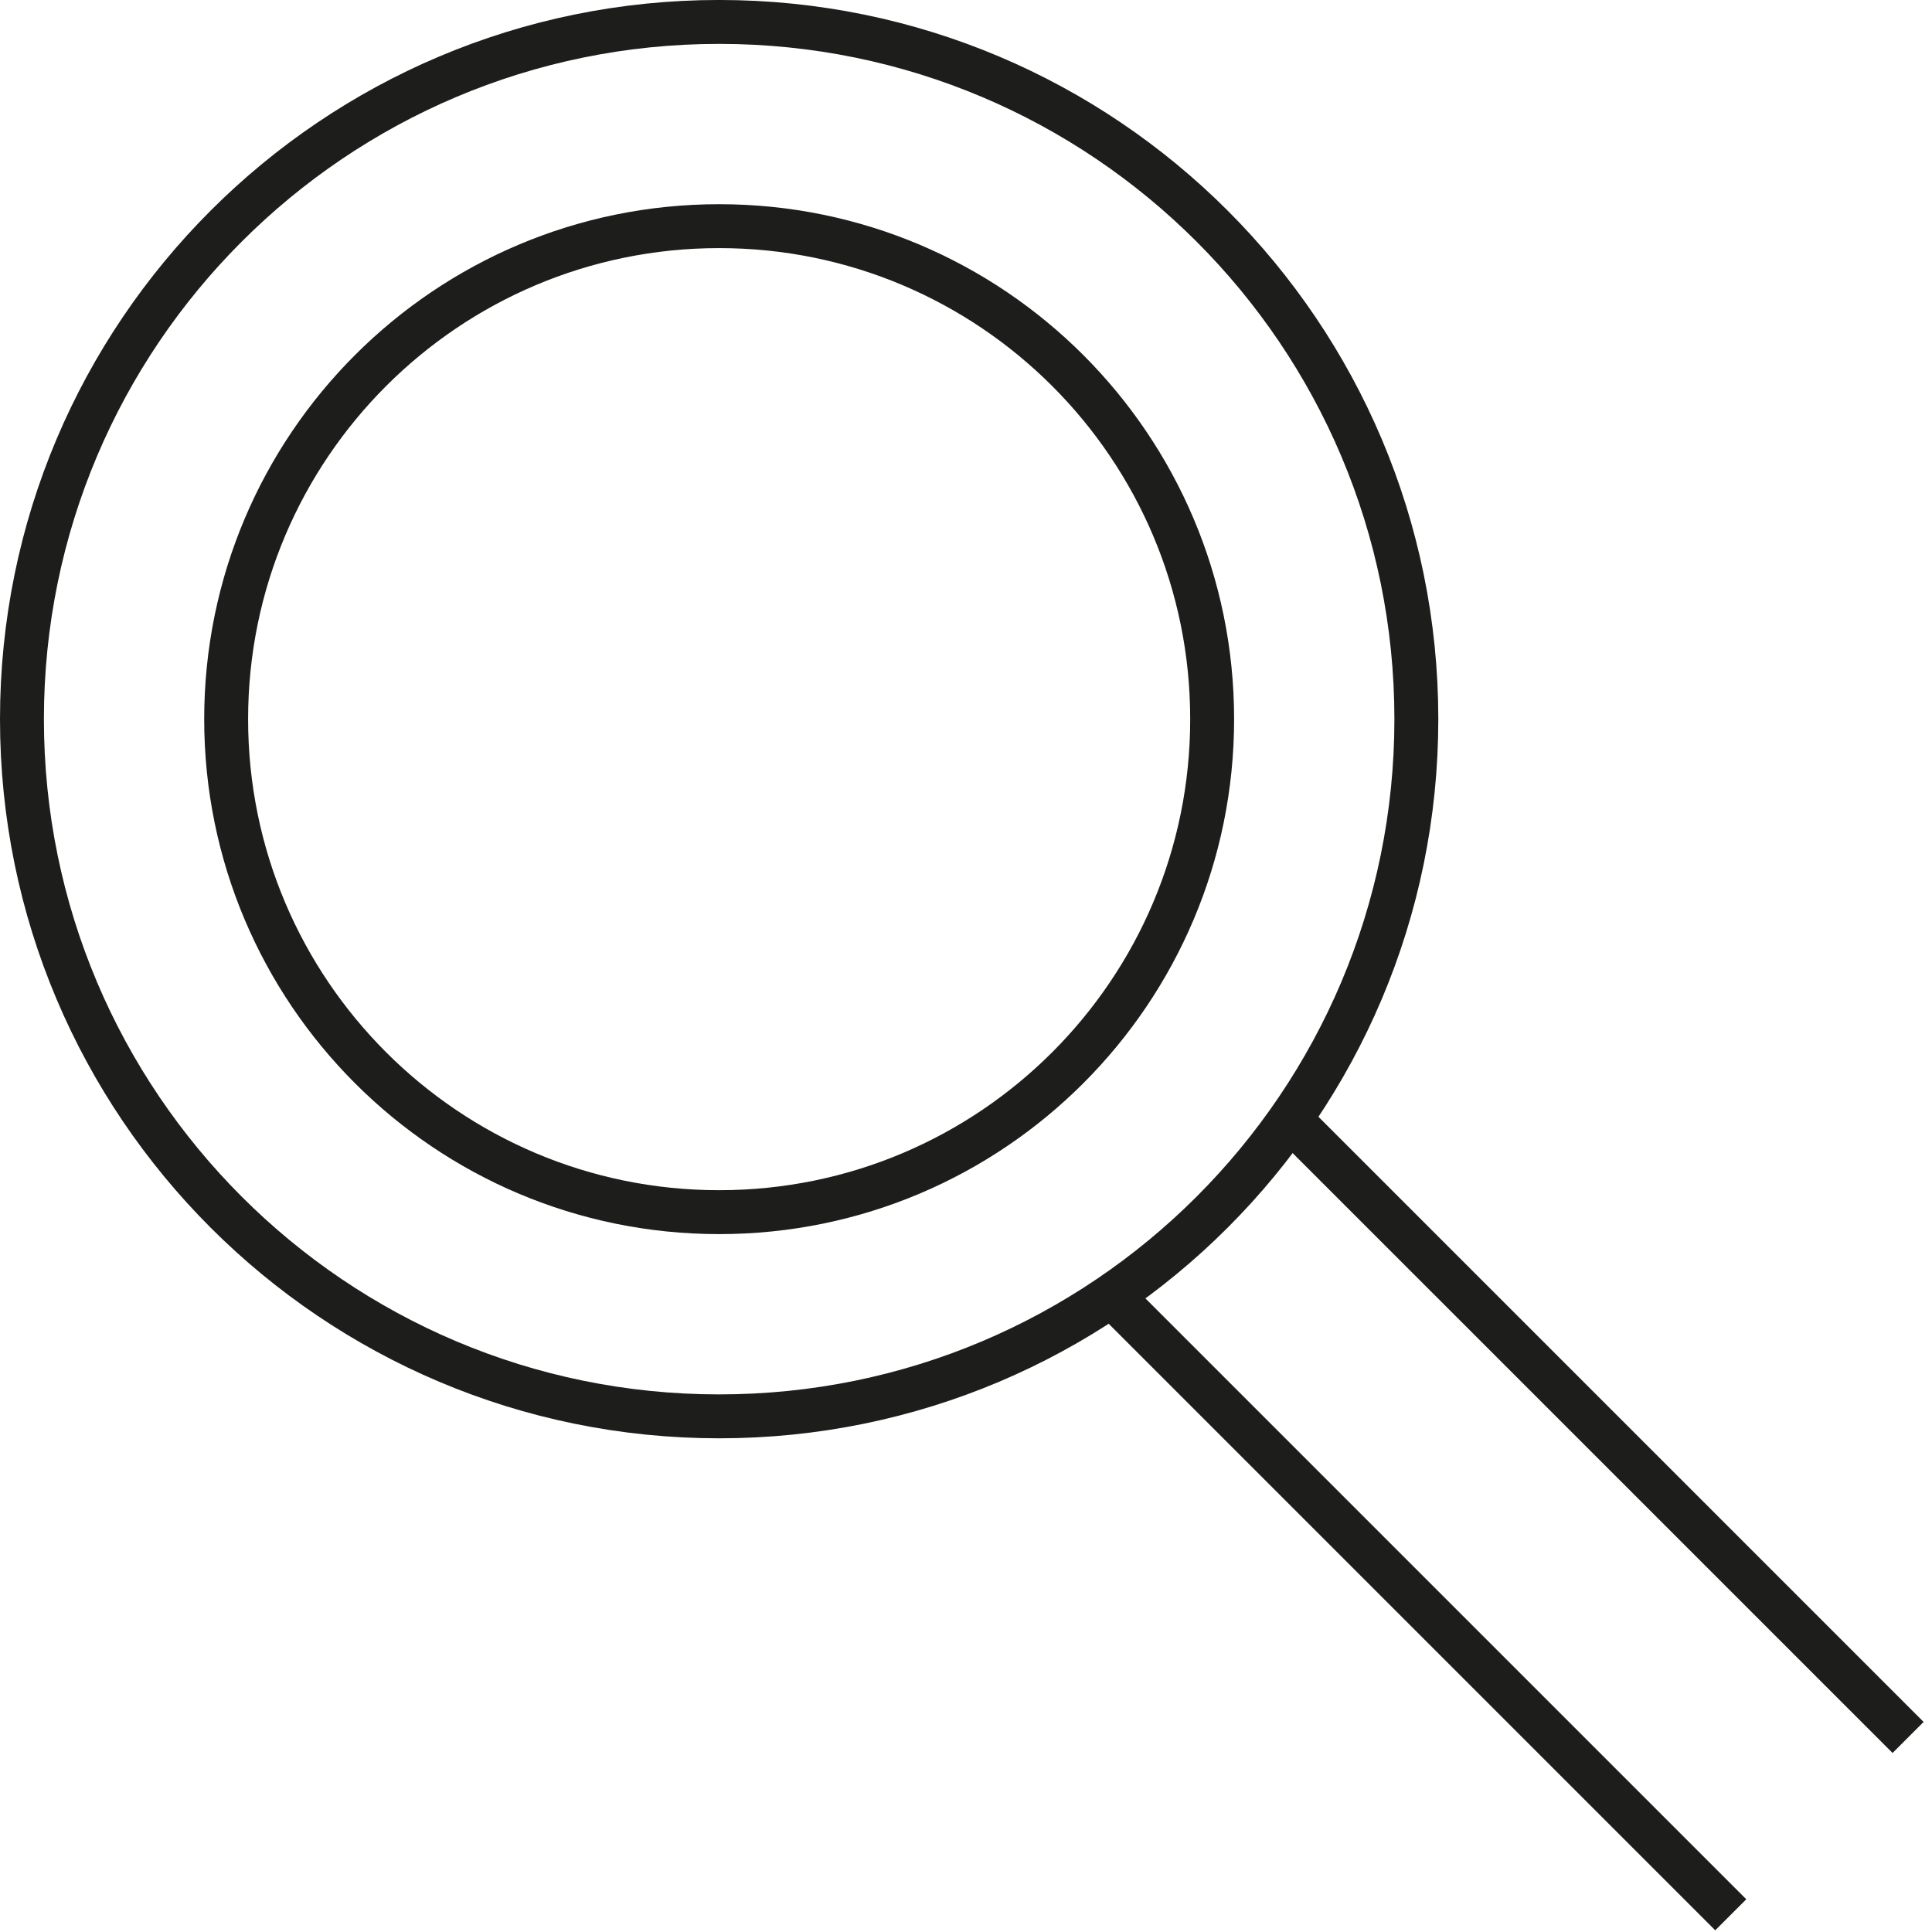
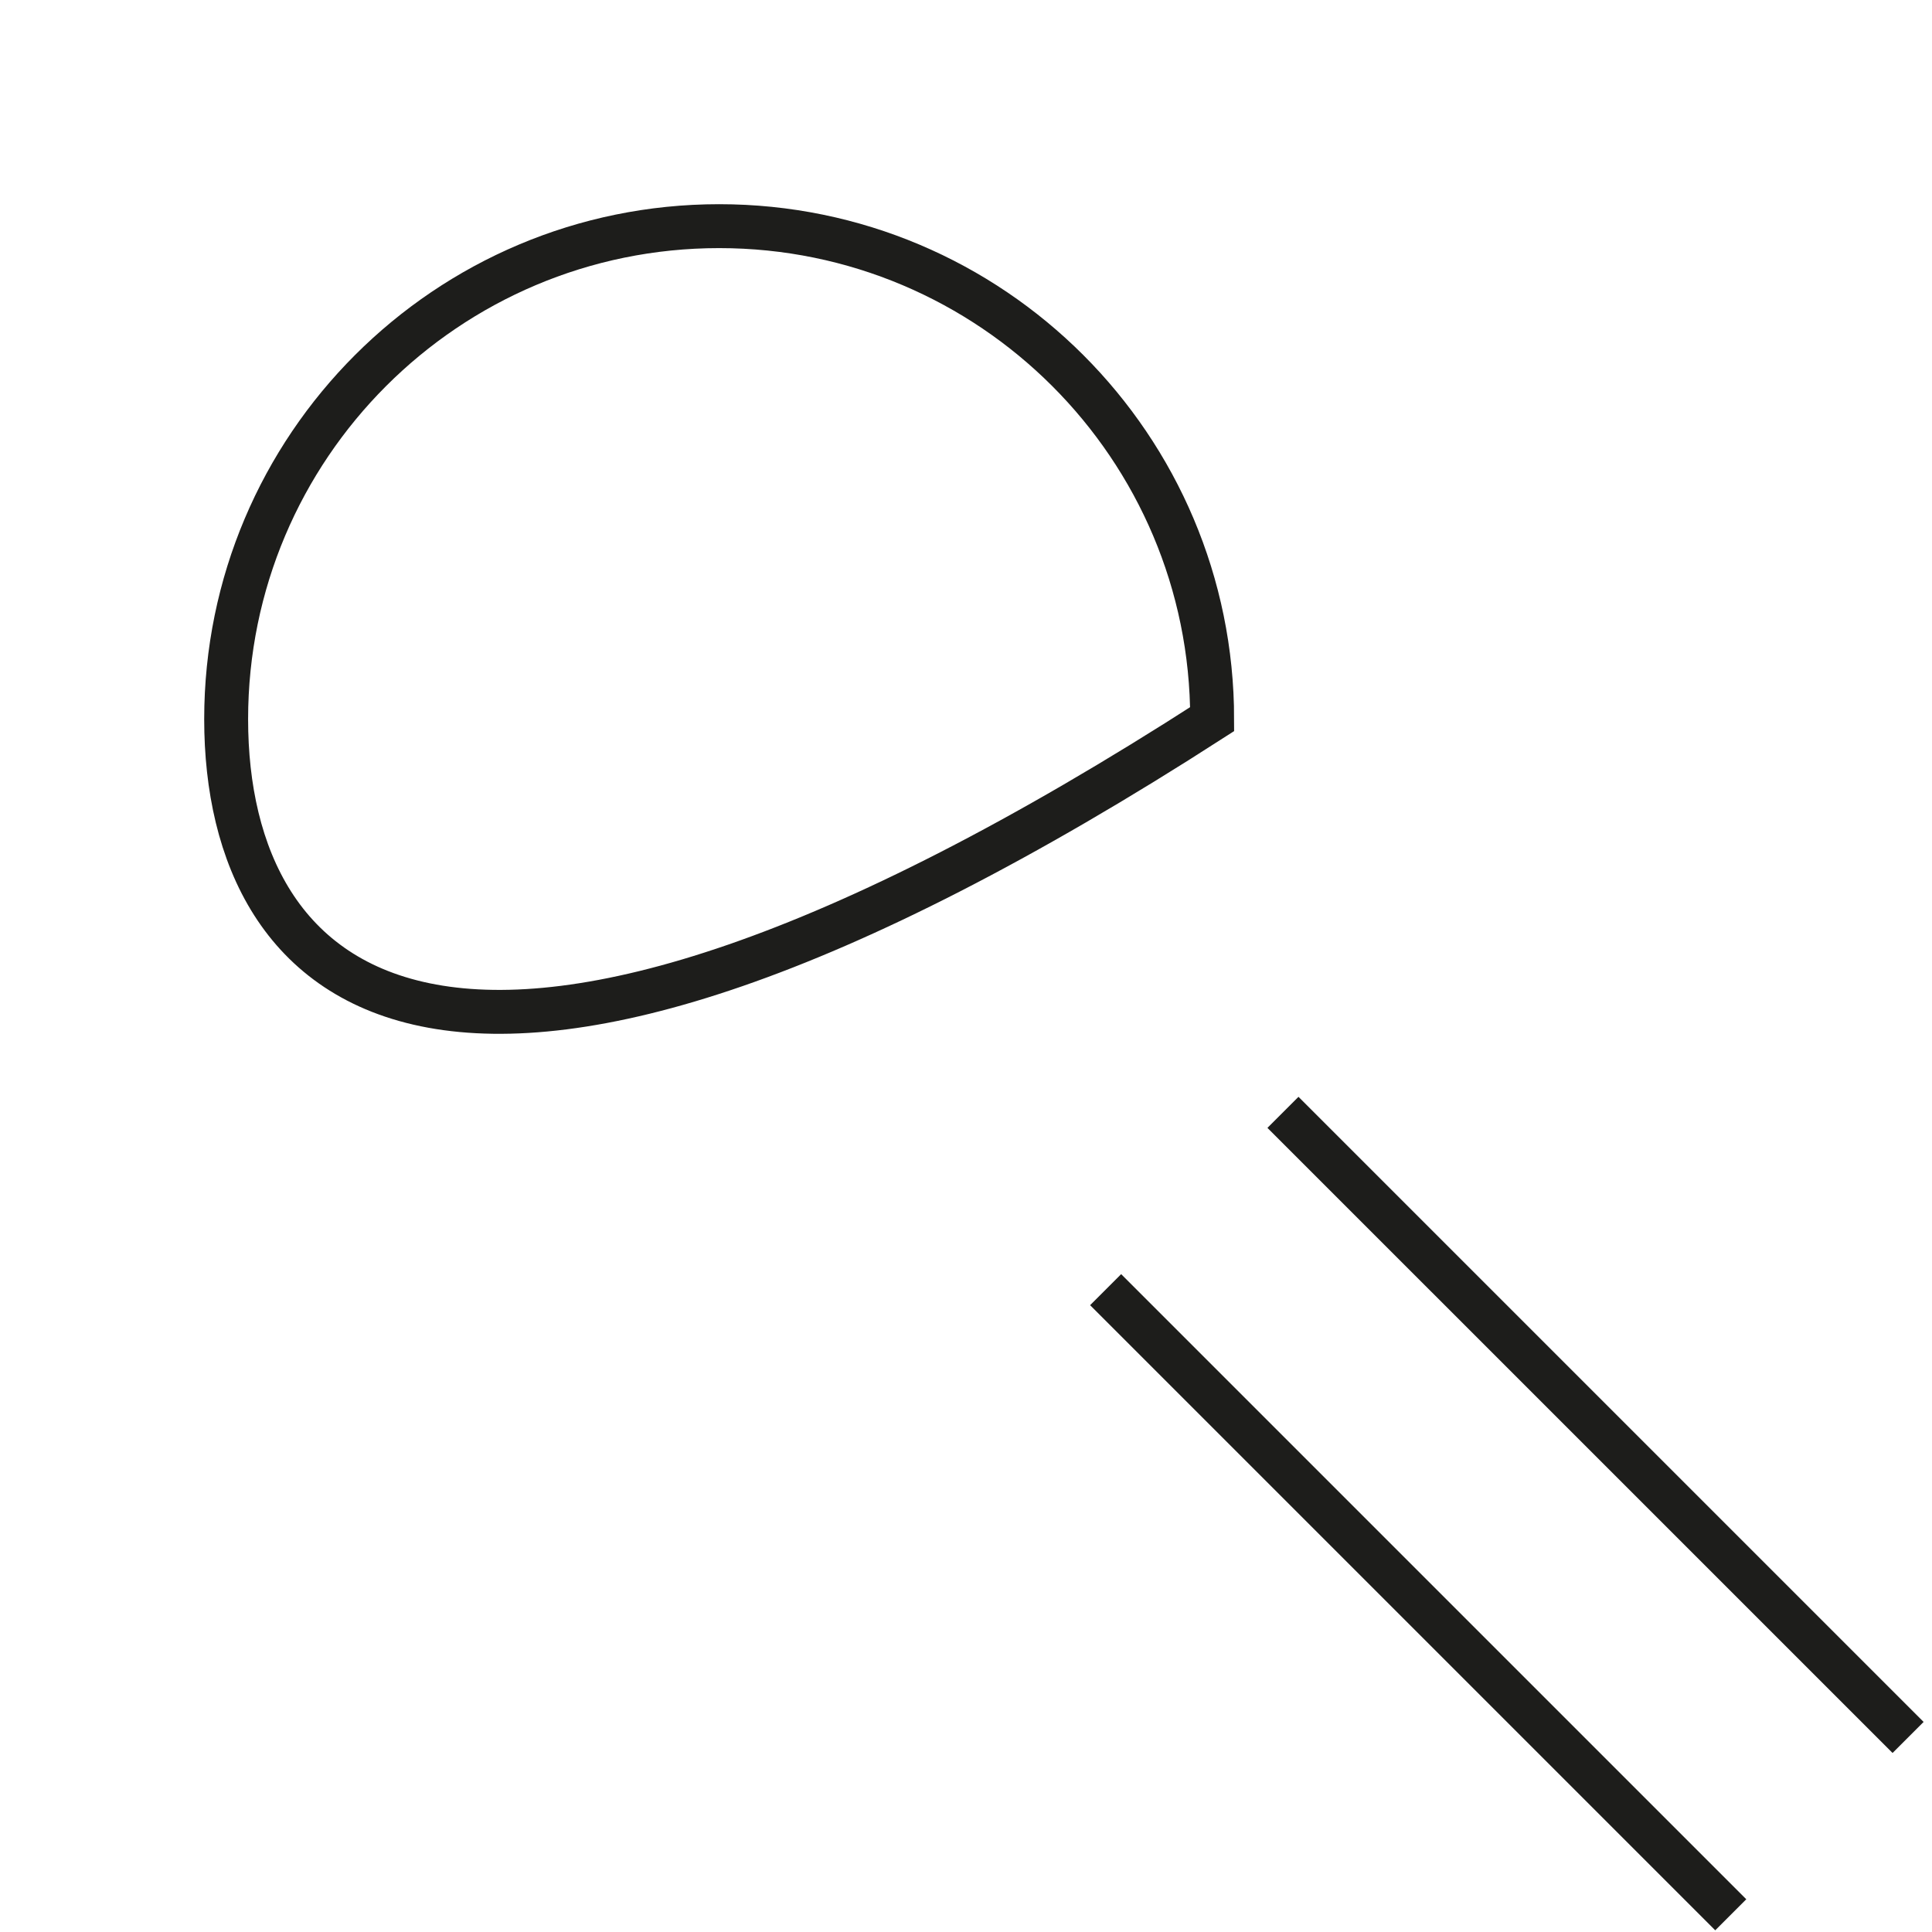
<svg xmlns="http://www.w3.org/2000/svg" width="88px" height="88px" viewBox="0 0 88 88" version="1.1">
  <title>Group 9</title>
  <desc>Created with Sketch.</desc>
  <g id="Mayaciel-Webdesign" stroke="none" stroke-width="1" fill="none" fill-rule="evenodd">
    <g id="Produkt" transform="translate(-392, -2212)" stroke="#1D1D1B" stroke-width="2">
      <g id="Group-9" transform="translate(393, 2212)">
-         <path d="M63.513,32.756 C63.513,50.295 49.295,64.513 31.757,64.513 C14.218,64.513 0,50.295 0,32.756 C0,15.218 14.218,0.999 31.757,0.999 C49.295,0.999 63.513,15.218 63.513,32.756 Z" id="Stroke-1" />
        <line x1="77.834" y1="87.216" x2="49.36" y2="58.742" id="Stroke-3" />
        <line x1="57.437" y1="50.666" x2="85.911" y2="79.139" id="Stroke-5" />
-         <path d="M54.212,32.756 C54.212,45.158 44.158,55.212 31.757,55.212 C19.355,55.212 9.301,45.158 9.301,32.756 C9.301,20.355 19.355,10.301 31.757,10.301 C44.158,10.301 54.212,20.355 54.212,32.756 Z" id="Stroke-7" />
+         <path d="M54.212,32.756 C19.355,55.212 9.301,45.158 9.301,32.756 C9.301,20.355 19.355,10.301 31.757,10.301 C44.158,10.301 54.212,20.355 54.212,32.756 Z" id="Stroke-7" />
      </g>
    </g>
  </g>
</svg>